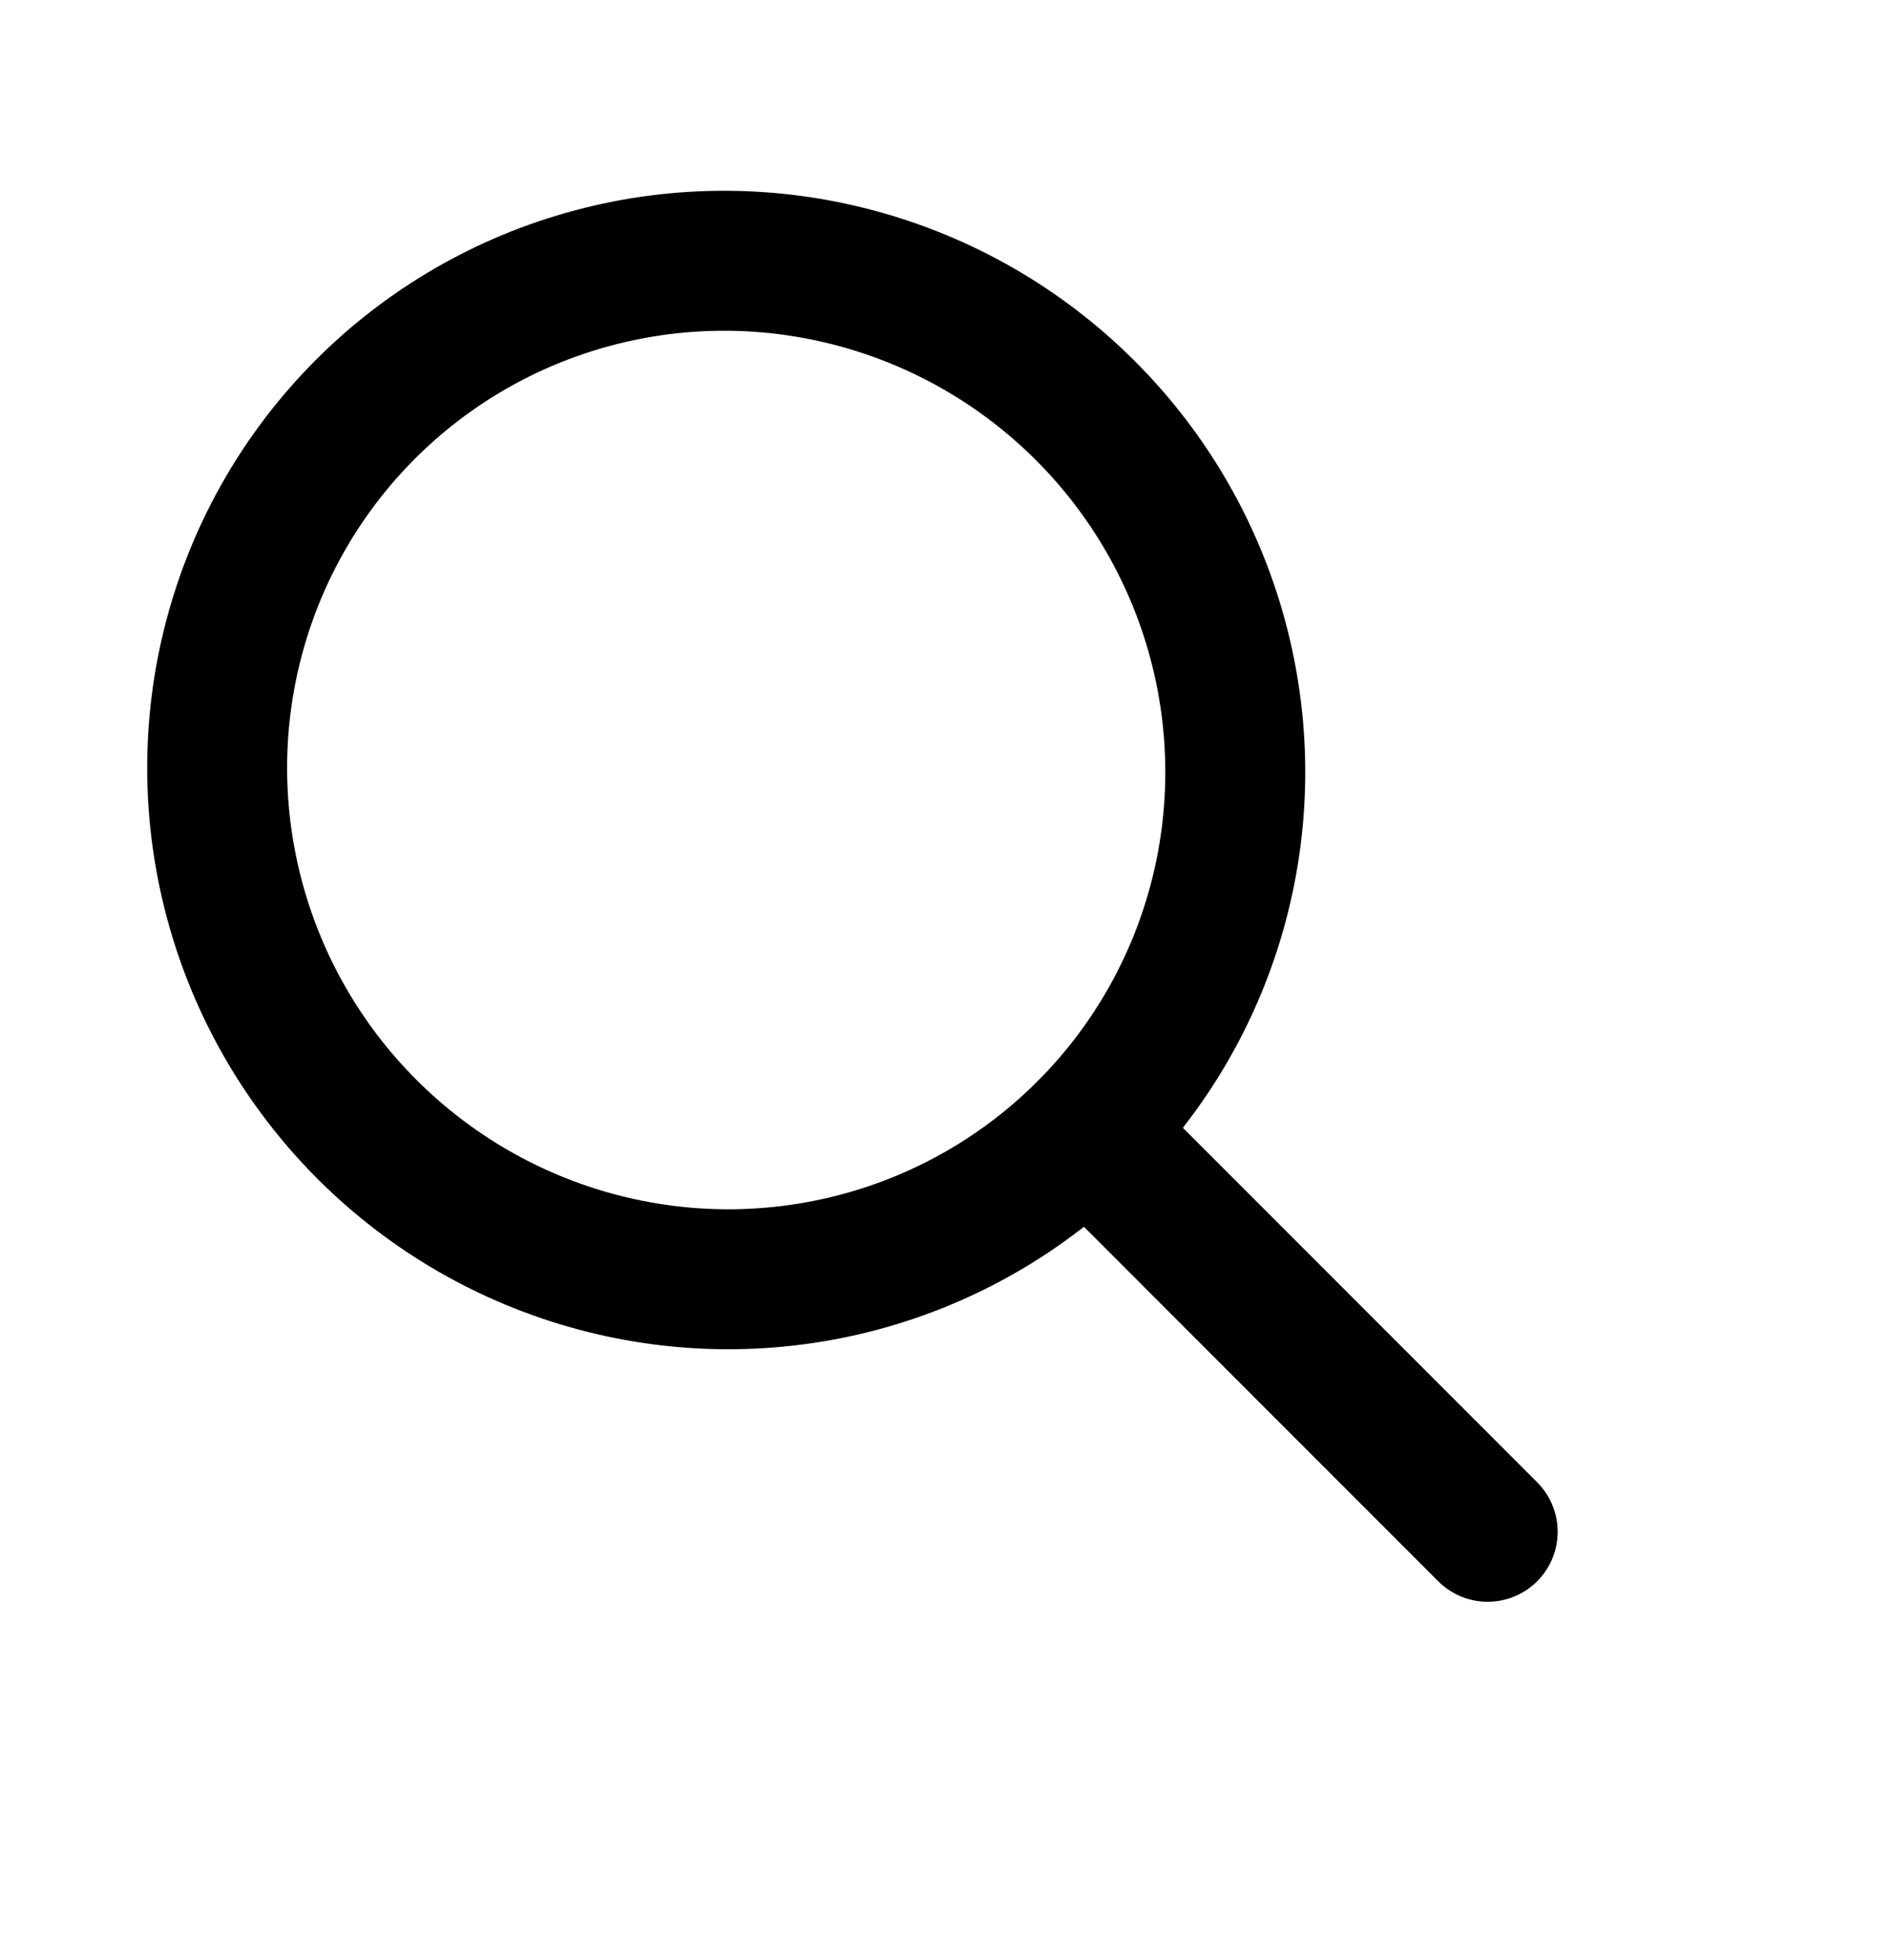
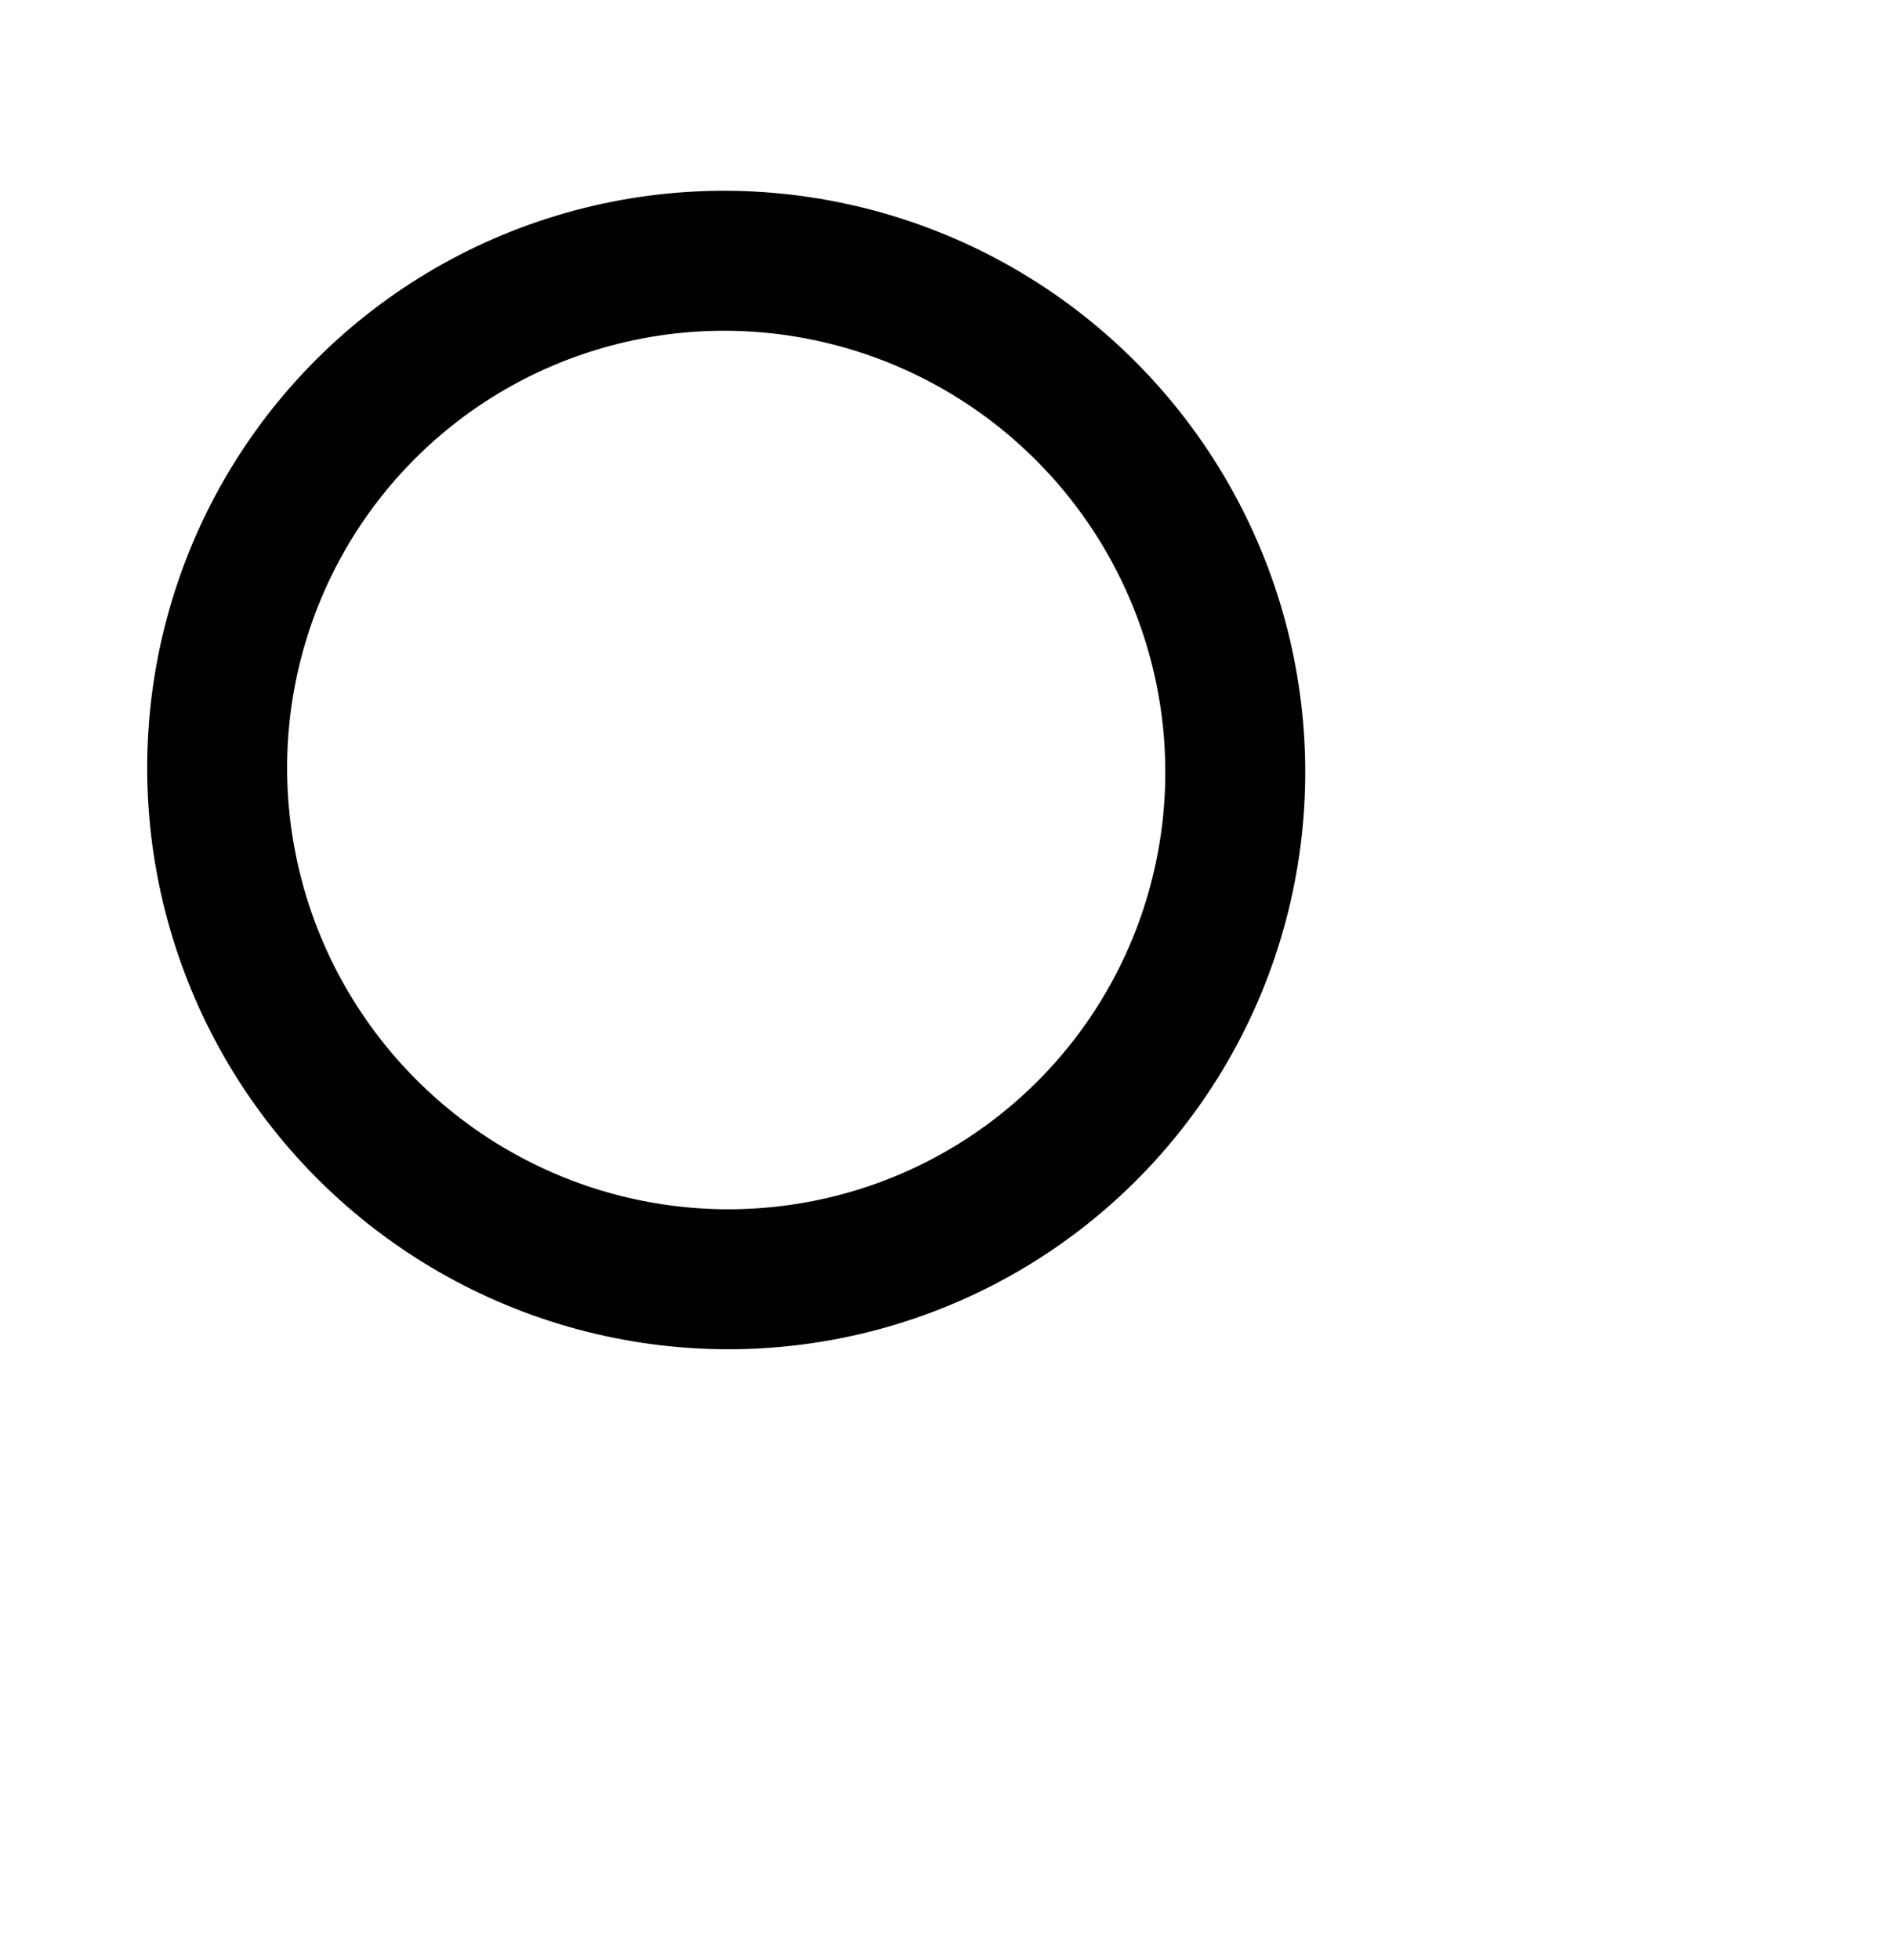
<svg xmlns="http://www.w3.org/2000/svg" width="27" height="28" viewBox="0 0 27 28" fill="none">
  <ellipse cx="10.38" cy="11.002" rx="7.261" ry="7.291" transform="rotate(-45 10.38 11.002)" stroke="black" stroke-width="2" />
-   <path d="M15.536 16.157L21.264 21.886" stroke="black" stroke-width="2" stroke-linecap="round" />
</svg>